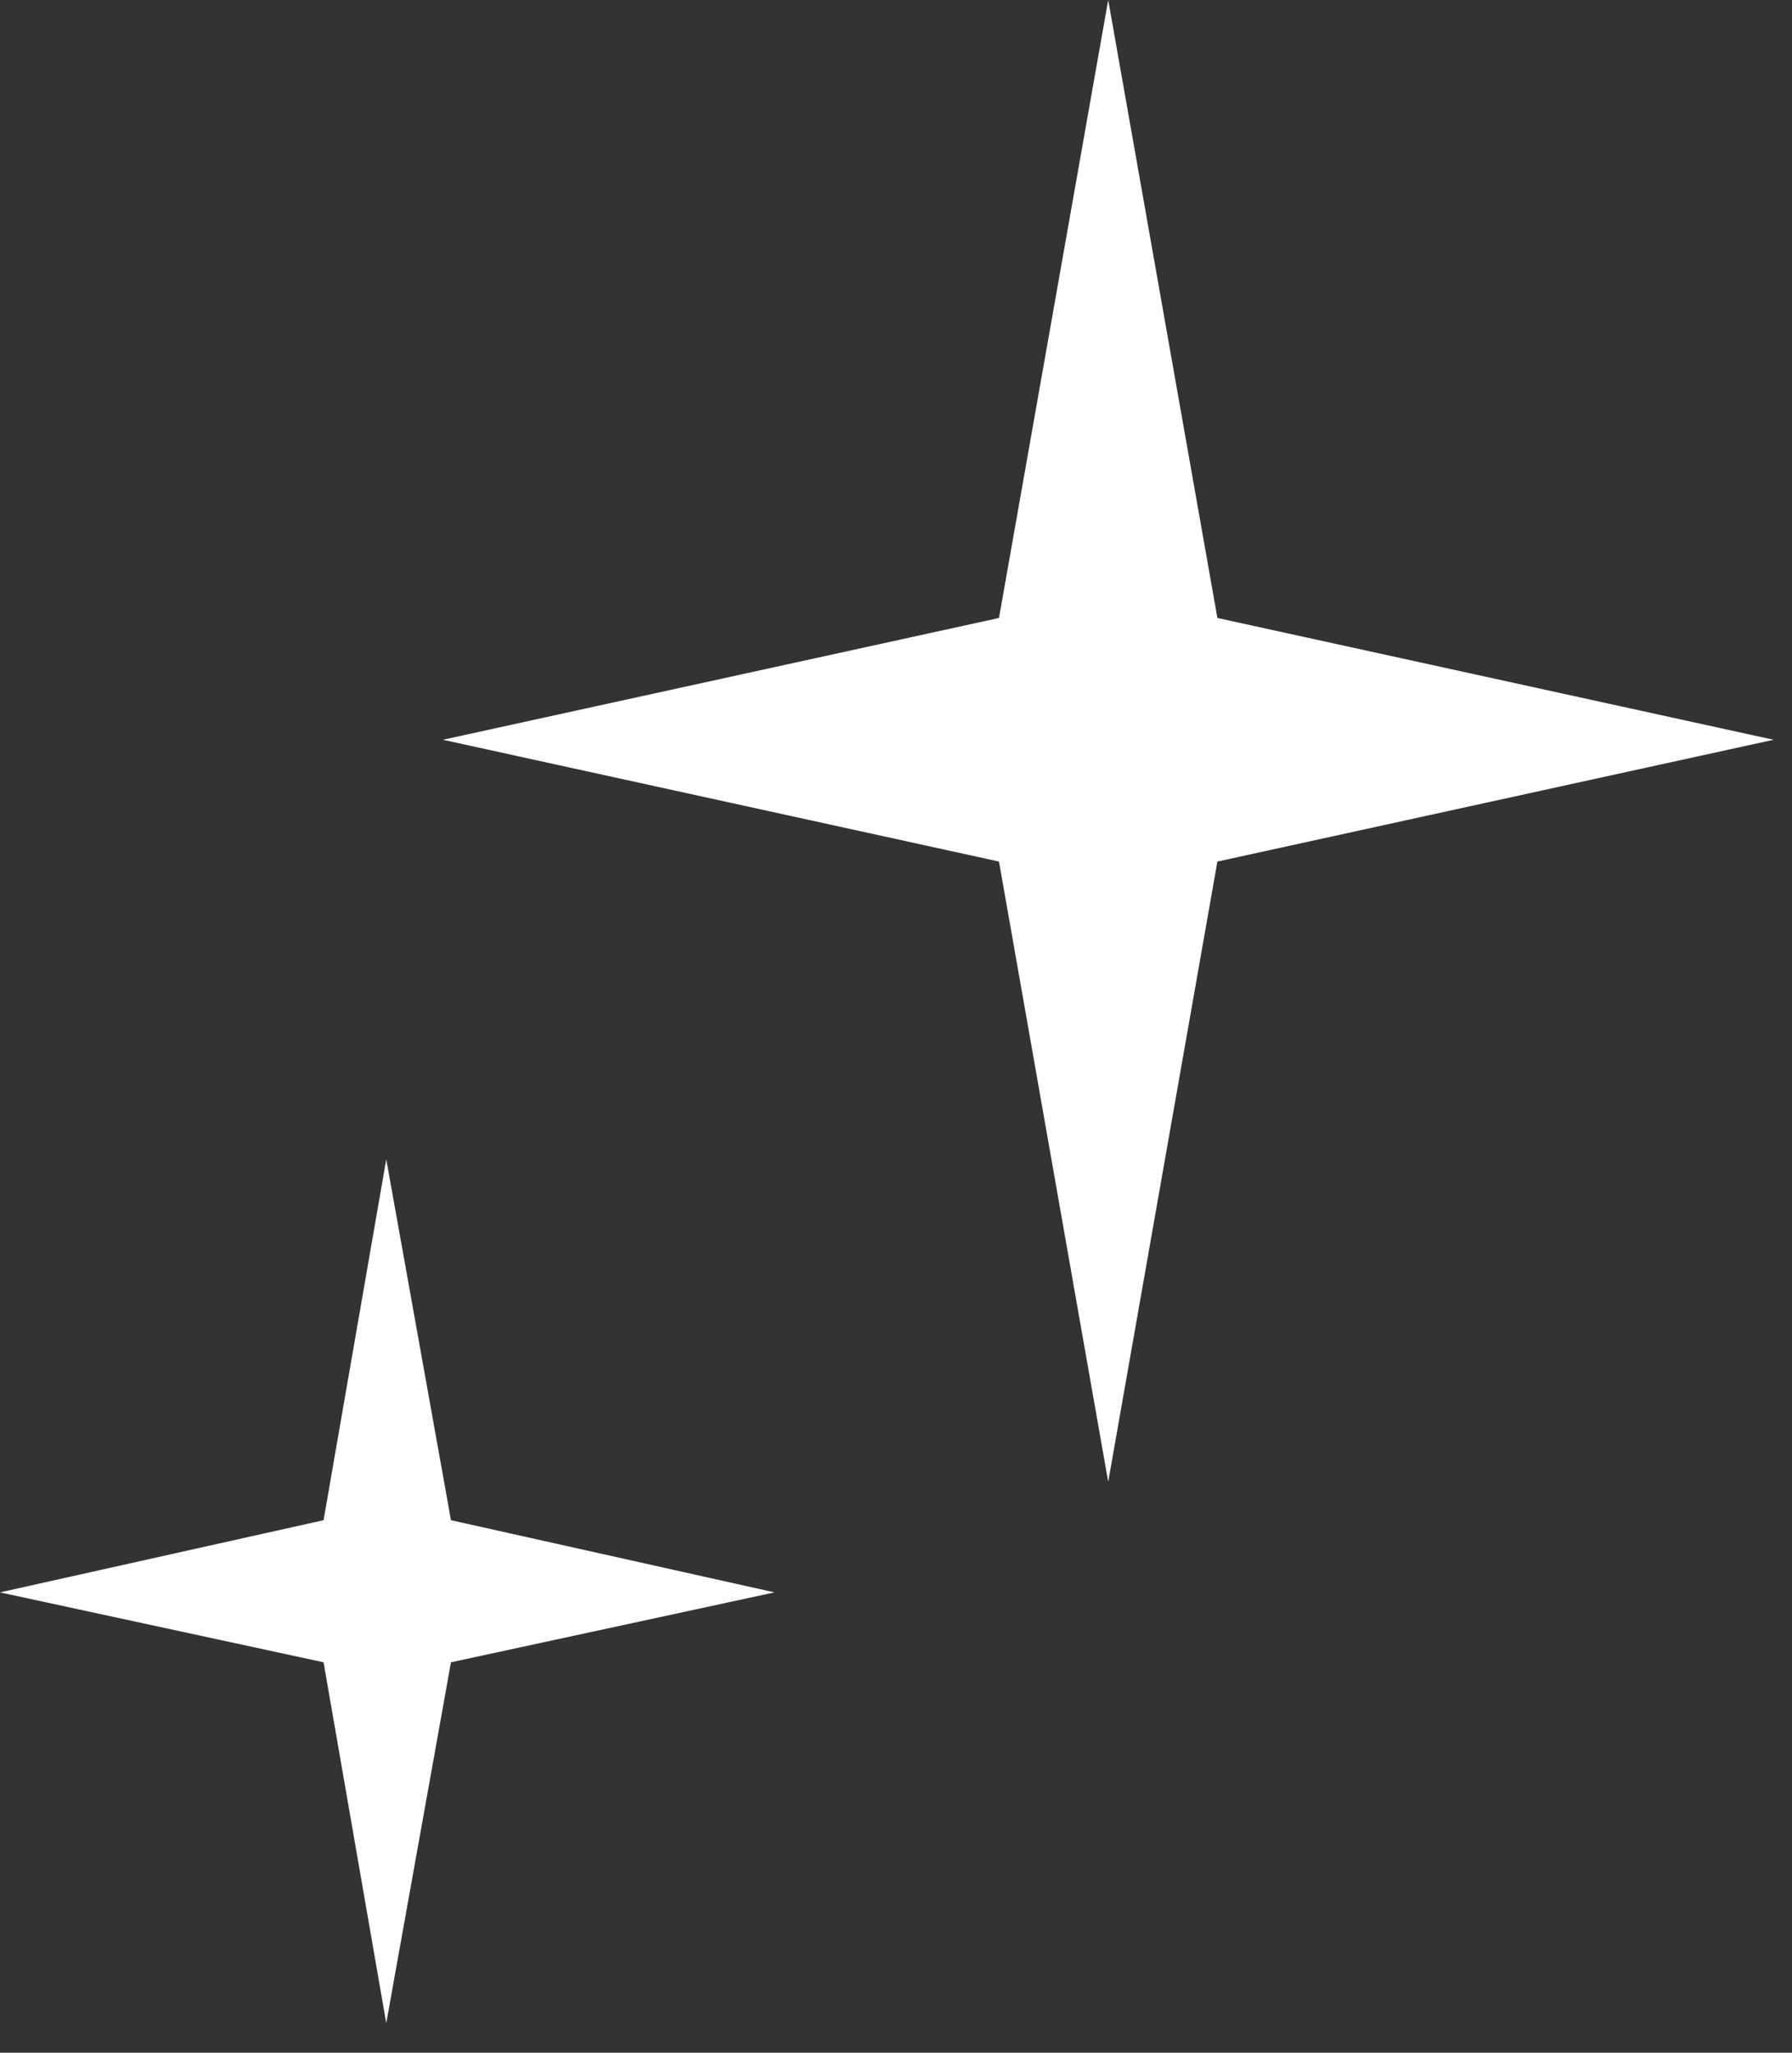
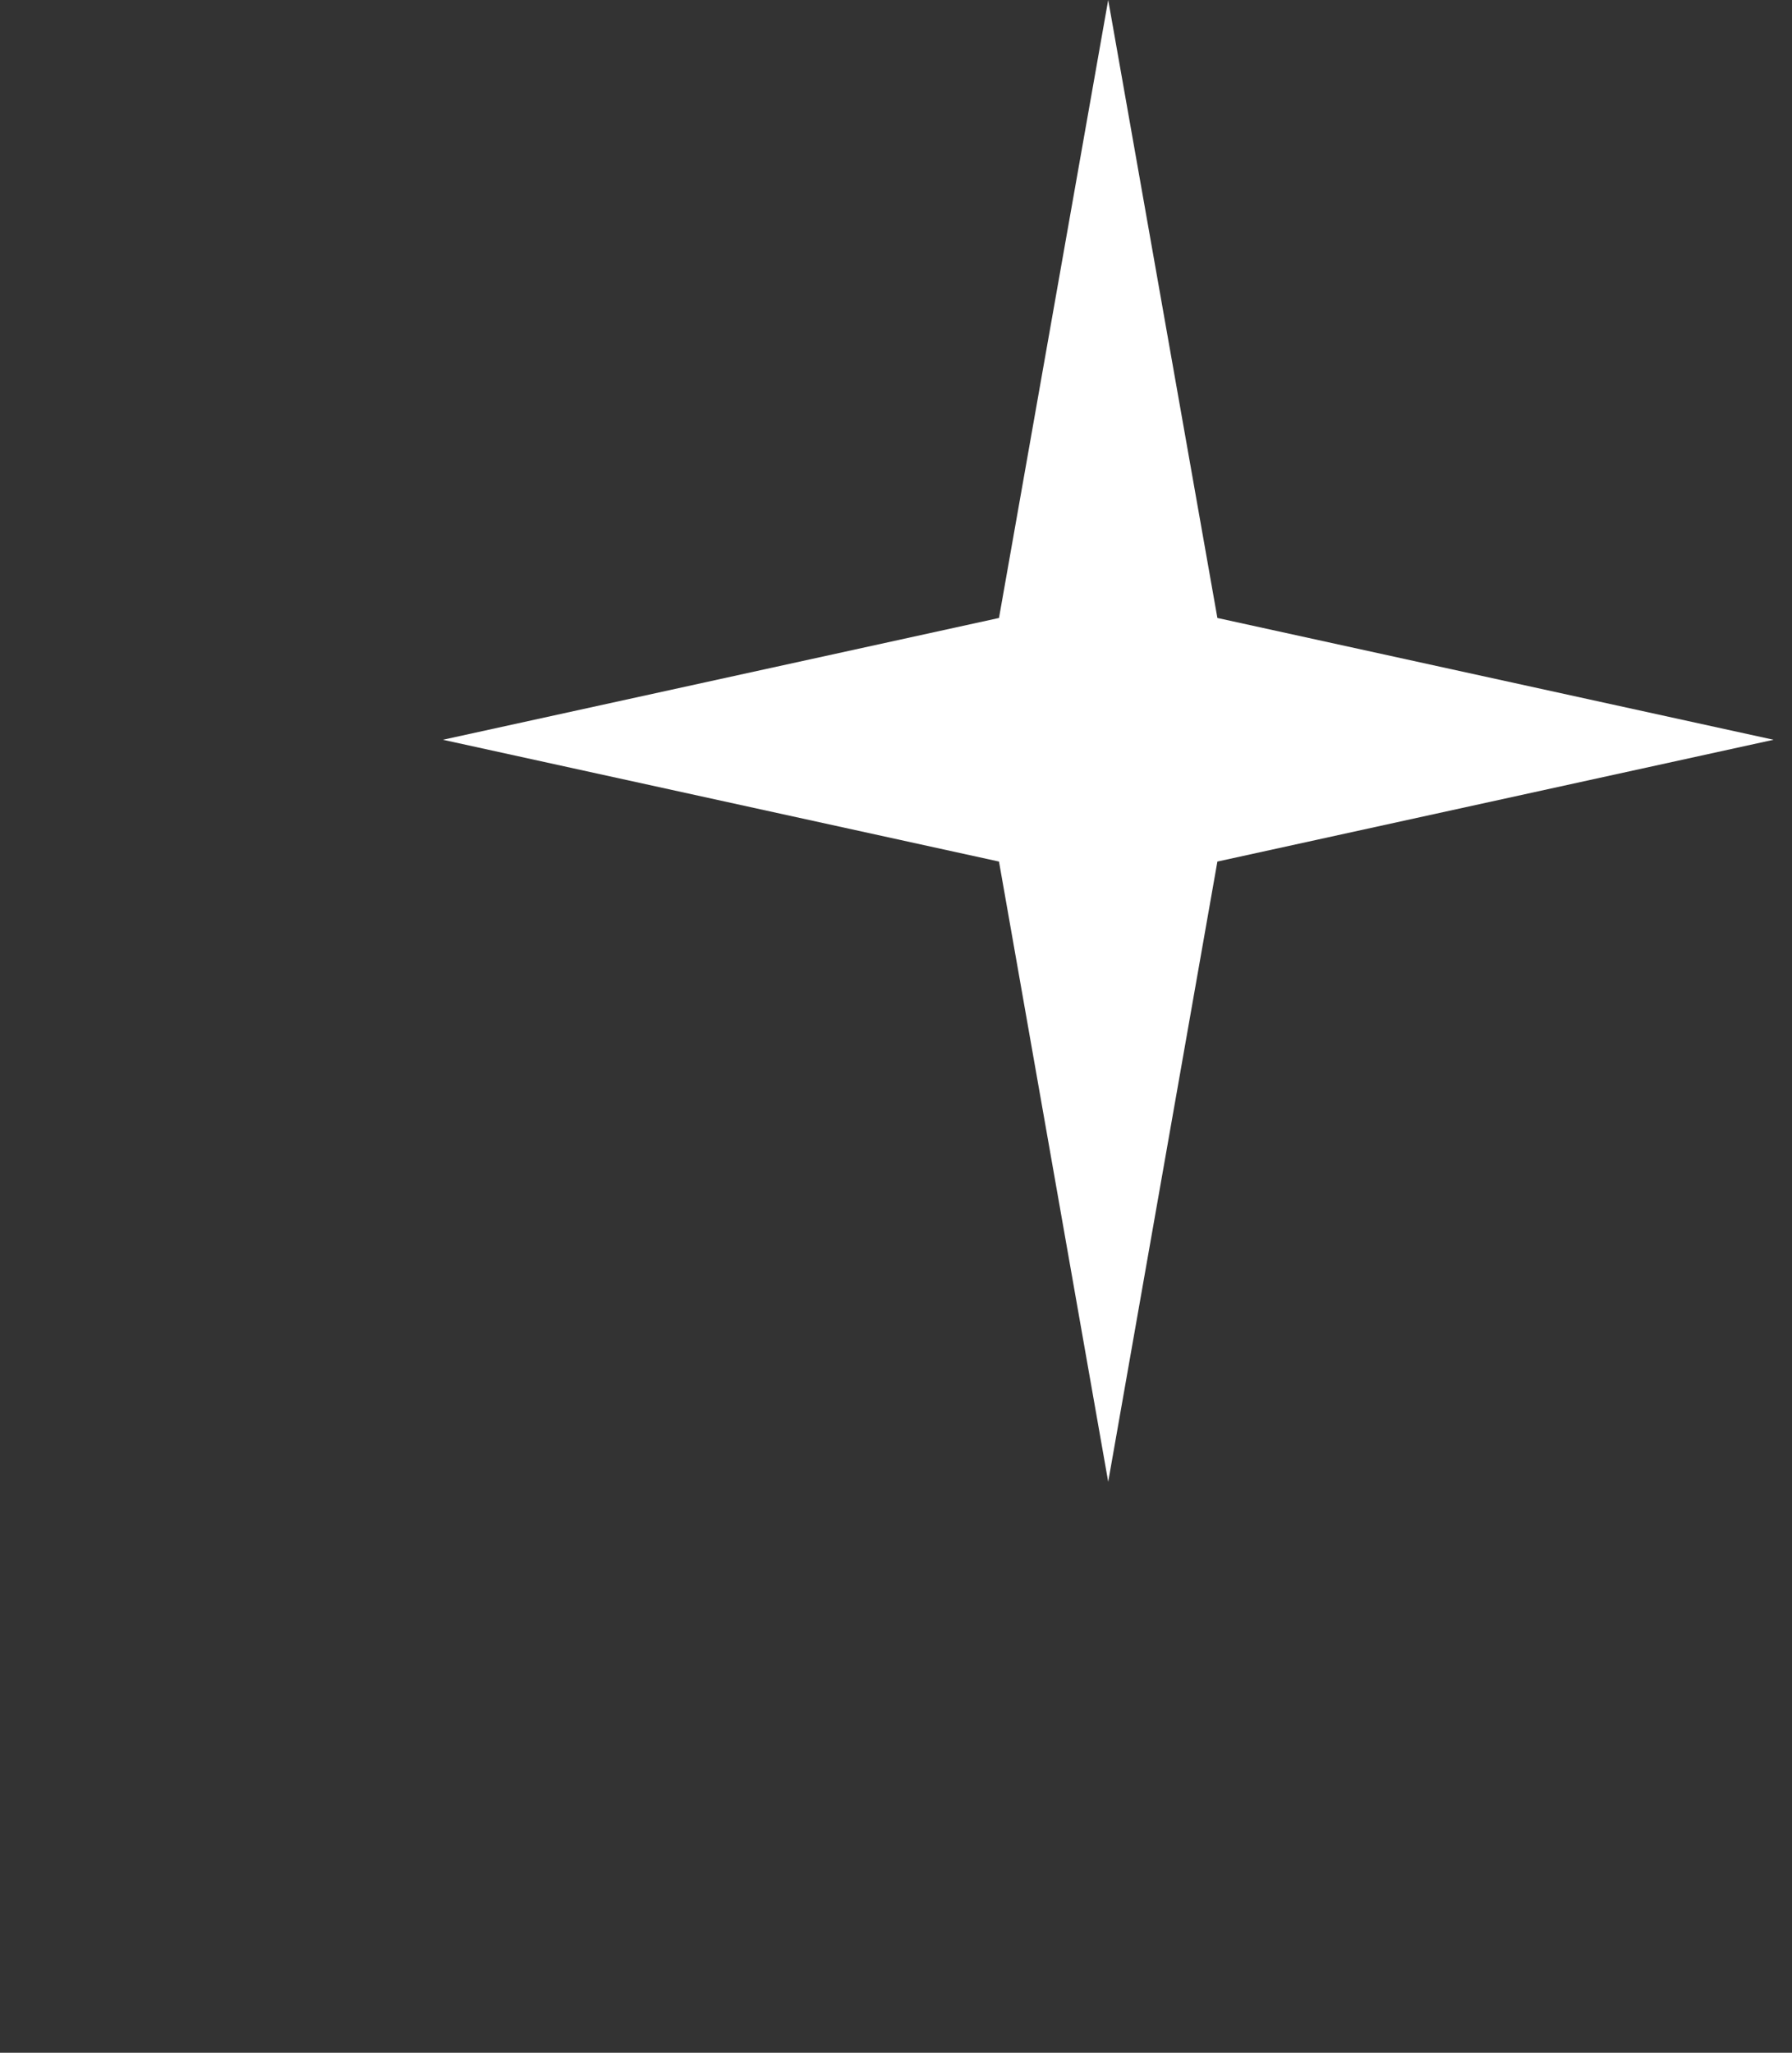
<svg xmlns="http://www.w3.org/2000/svg" width="55" height="63" viewBox="0 0 55 63" fill="none">
  <rect x="0" y="0" width="55" height="63" fill="#333333" stroke="none" />
  <path d="M30.661 18.966L34.013 -6.48499e-05L37.364 18.966L54.433 22.704L37.364 26.442L34.013 45.477L30.661 26.442L13.593 22.704L30.661 18.966Z" fill="white" />
-   <path d="M9.931 46.656L11.855 35.581L13.841 46.656L23.771 48.871L13.841 51.017L11.855 62.092L9.931 51.017L-0 48.871L9.931 46.656Z" fill="white" />
</svg>